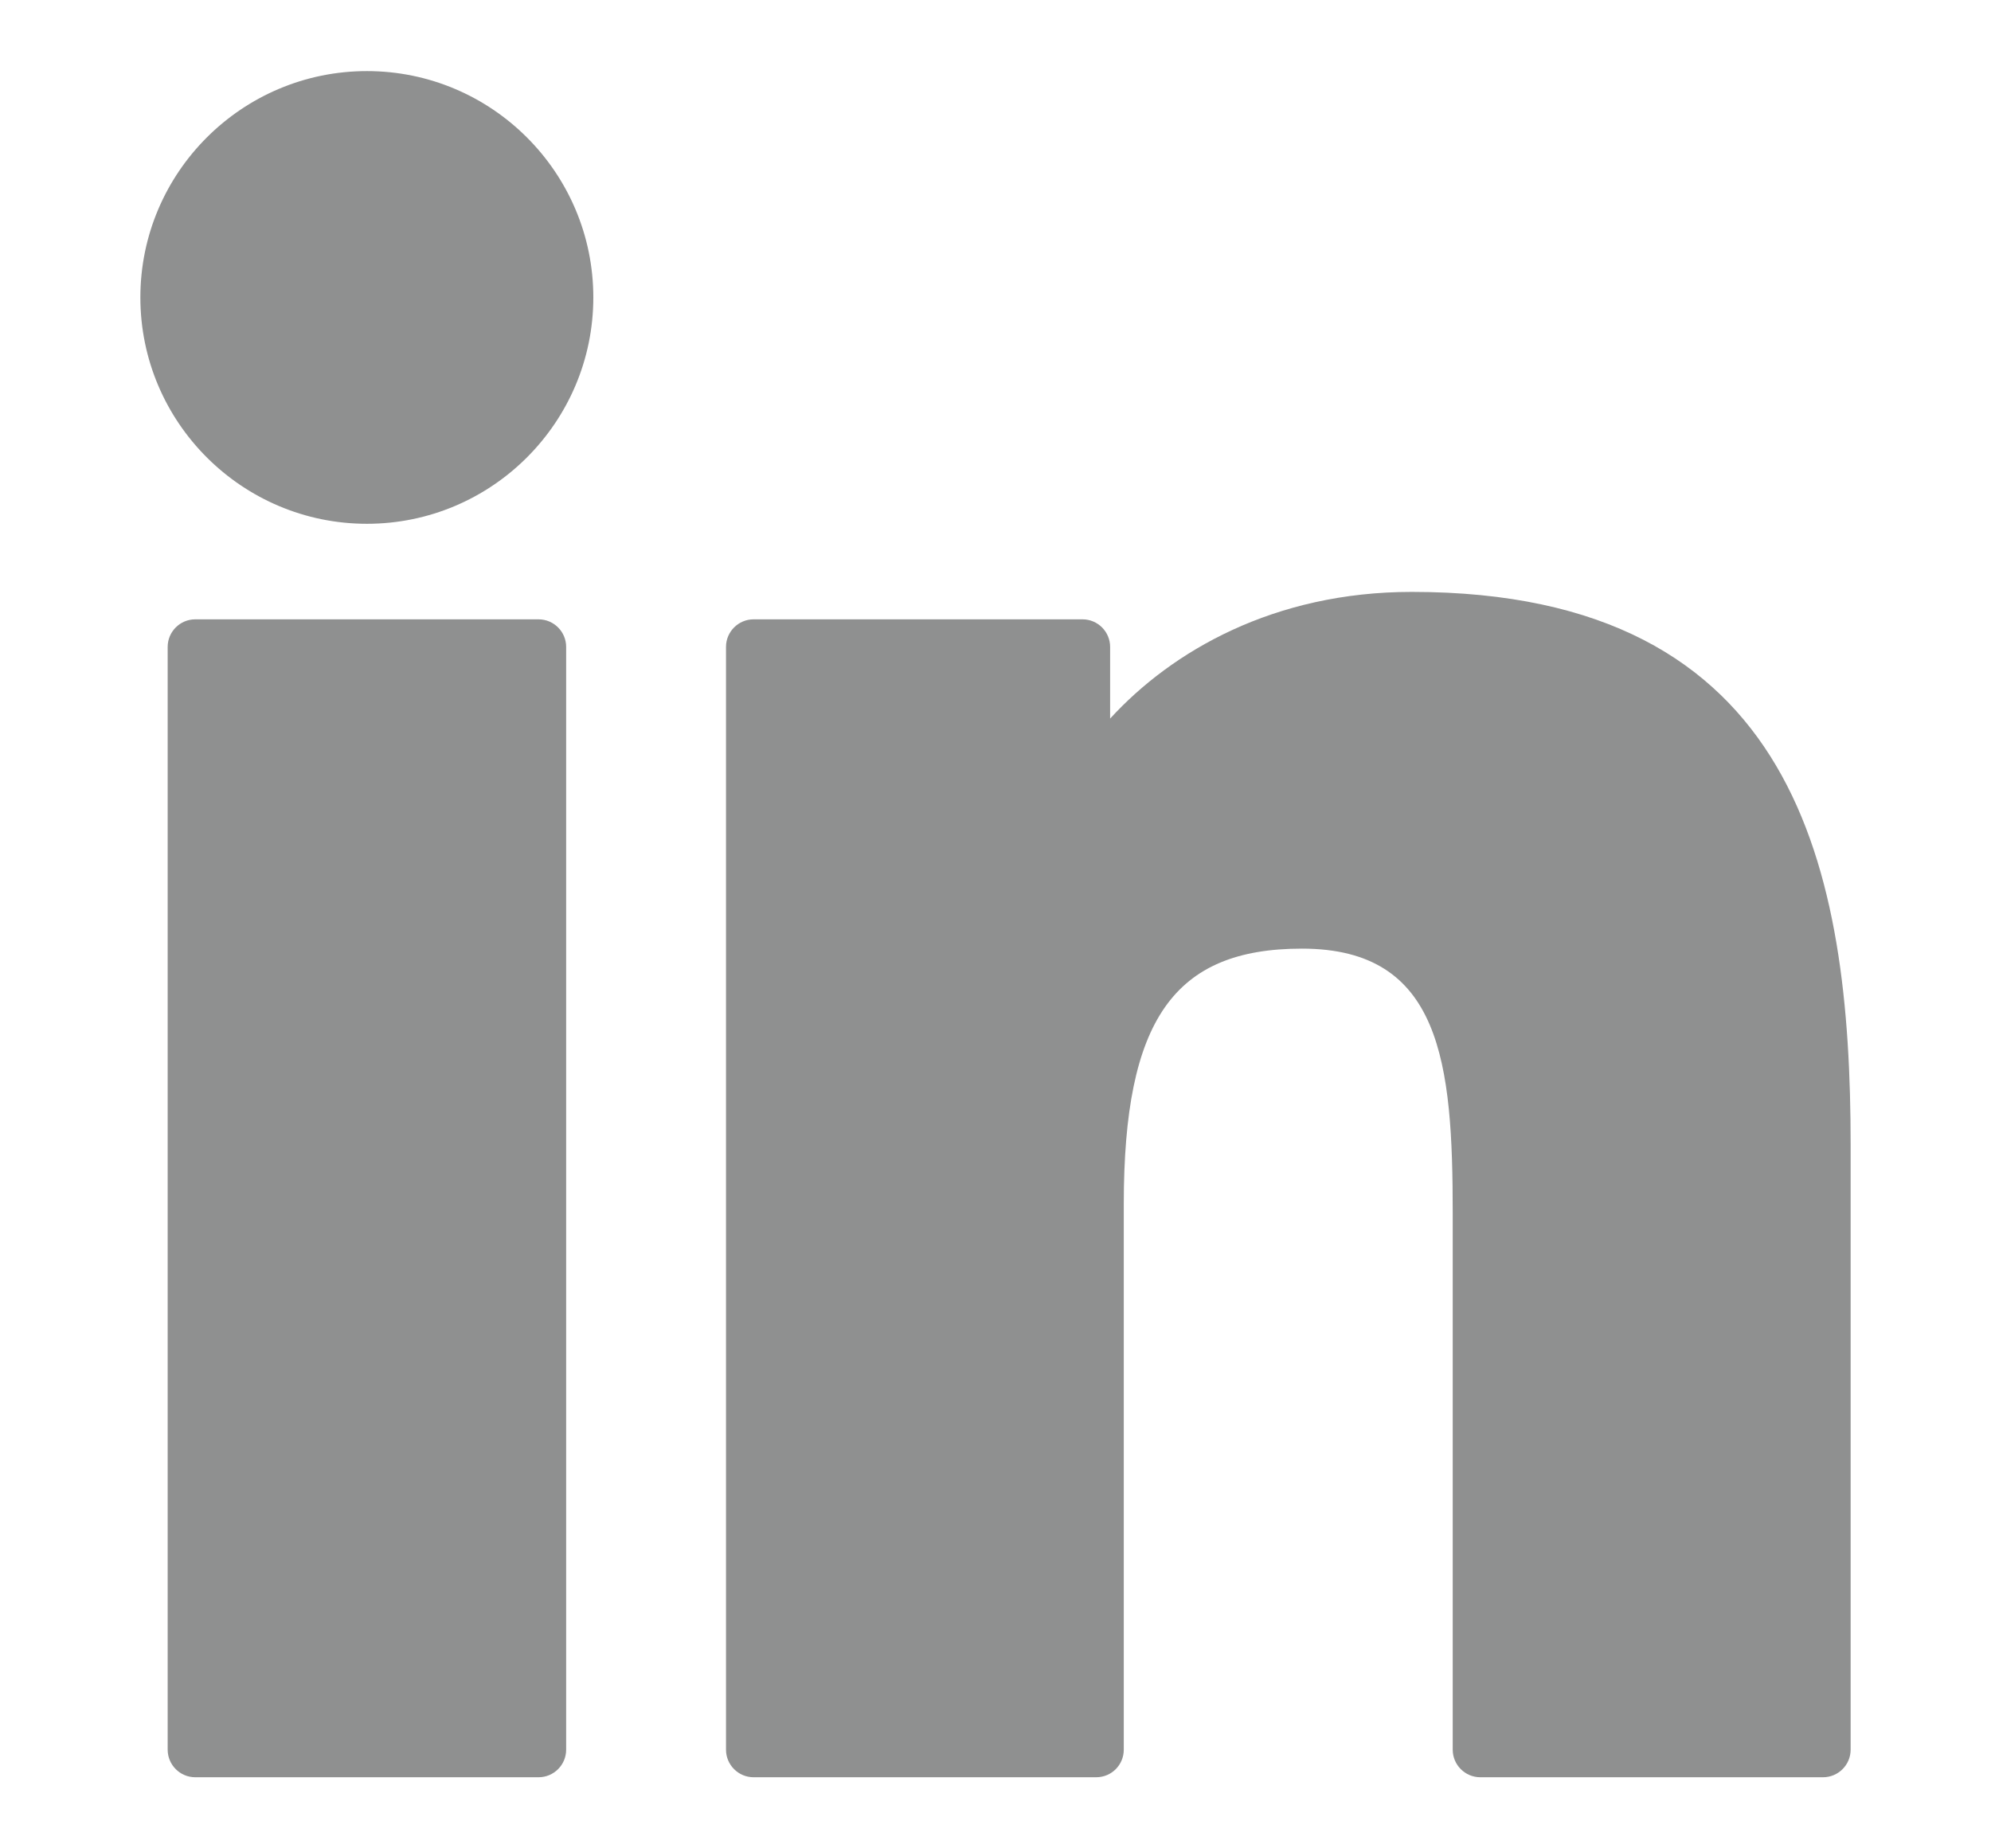
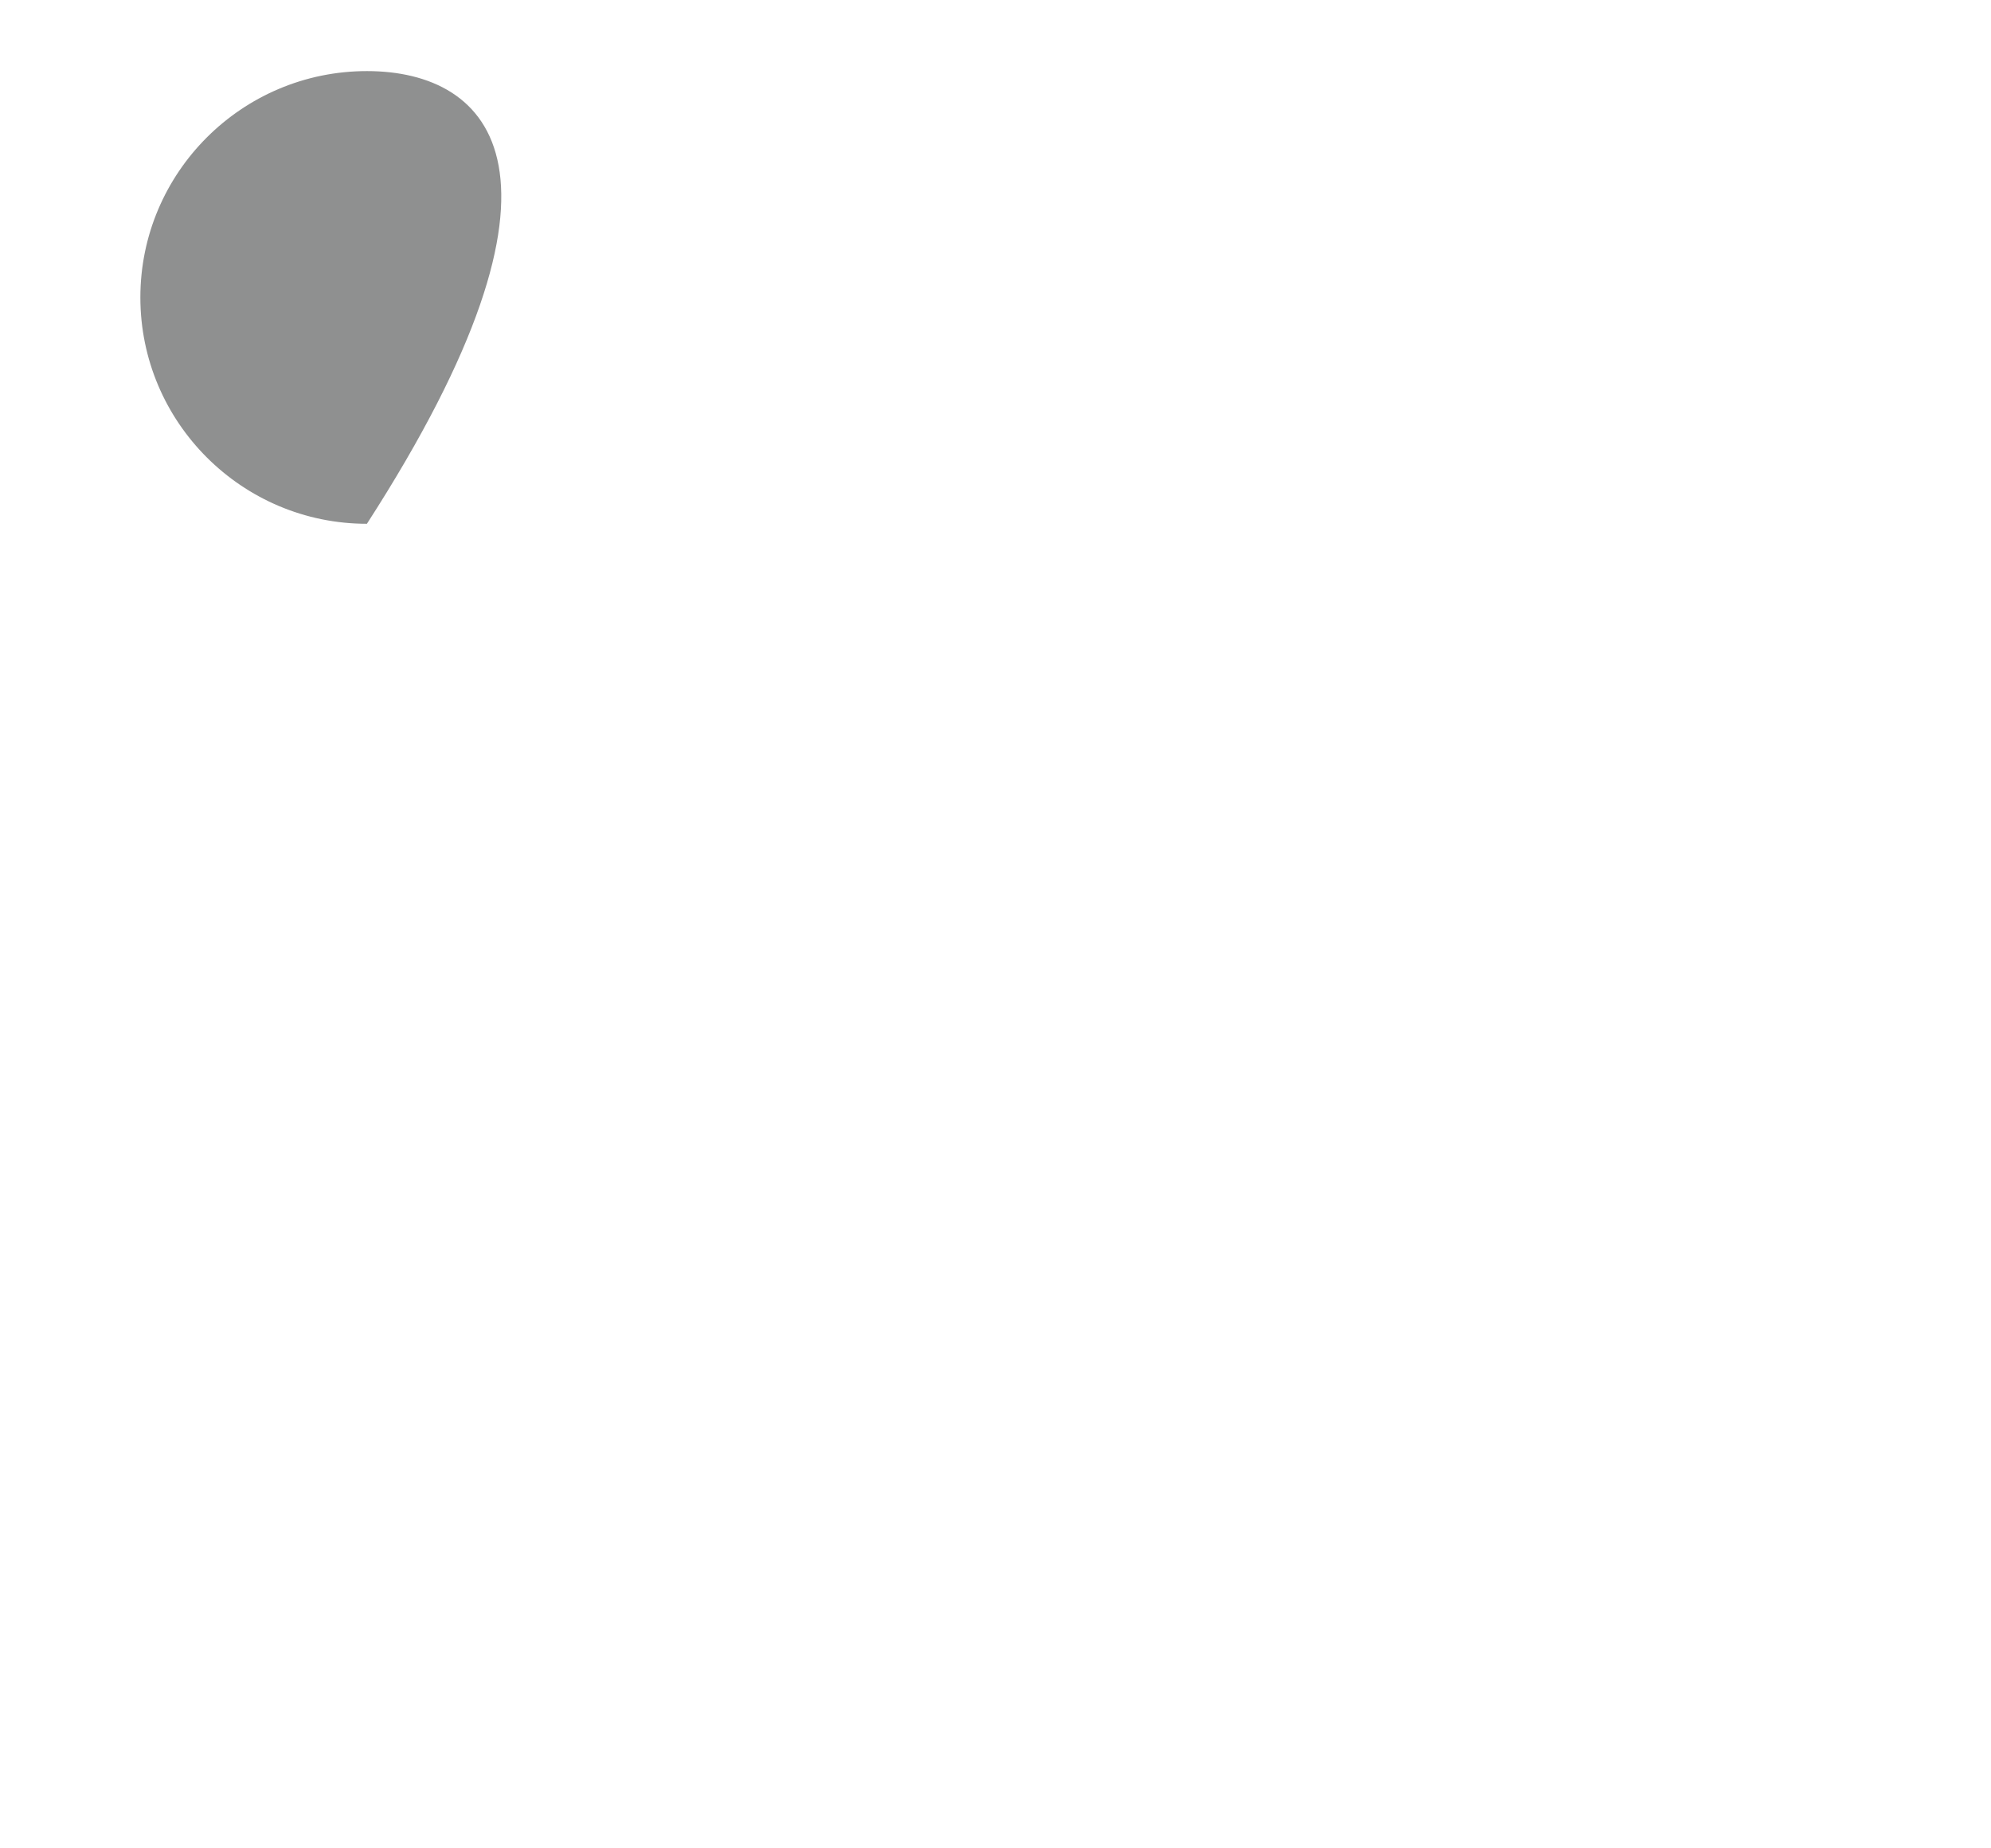
<svg xmlns="http://www.w3.org/2000/svg" width="14" height="13" viewBox="0 0 14 13" fill="none">
-   <path d="M3.787 4.356H1.373C1.266 4.356 1.179 4.443 1.179 4.55V12.306C1.179 12.413 1.266 12.5 1.373 12.5H3.787C3.894 12.5 3.981 12.413 3.981 12.306V4.55C3.981 4.443 3.894 4.356 3.787 4.356Z" fill="#8F9090" />
-   <path d="M2.58 0.5C1.702 0.5 0.987 1.214 0.987 2.092C0.987 2.97 1.702 3.684 2.58 3.684C3.458 3.684 4.172 2.97 4.172 2.092C4.172 1.214 3.458 0.5 2.58 0.5Z" fill="#8F9090" />
-   <path d="M9.927 4.163C8.957 4.163 8.24 4.58 7.806 5.054V4.55C7.806 4.443 7.719 4.356 7.612 4.356H5.299C5.192 4.356 5.105 4.443 5.105 4.55V12.306C5.105 12.413 5.192 12.5 5.299 12.5H7.708C7.816 12.5 7.902 12.413 7.902 12.306V8.468C7.902 7.175 8.254 6.672 9.155 6.672C10.137 6.672 10.215 7.479 10.215 8.535V12.306C10.215 12.413 10.302 12.5 10.409 12.5H12.819C12.926 12.5 13.013 12.413 13.013 12.306V8.052C13.013 6.129 12.646 4.163 9.927 4.163Z" fill="#8F9090" />
+   <path d="M2.58 0.5C1.702 0.5 0.987 1.214 0.987 2.092C0.987 2.97 1.702 3.684 2.58 3.684C4.172 1.214 3.458 0.5 2.58 0.5Z" fill="#8F9090" />
</svg>